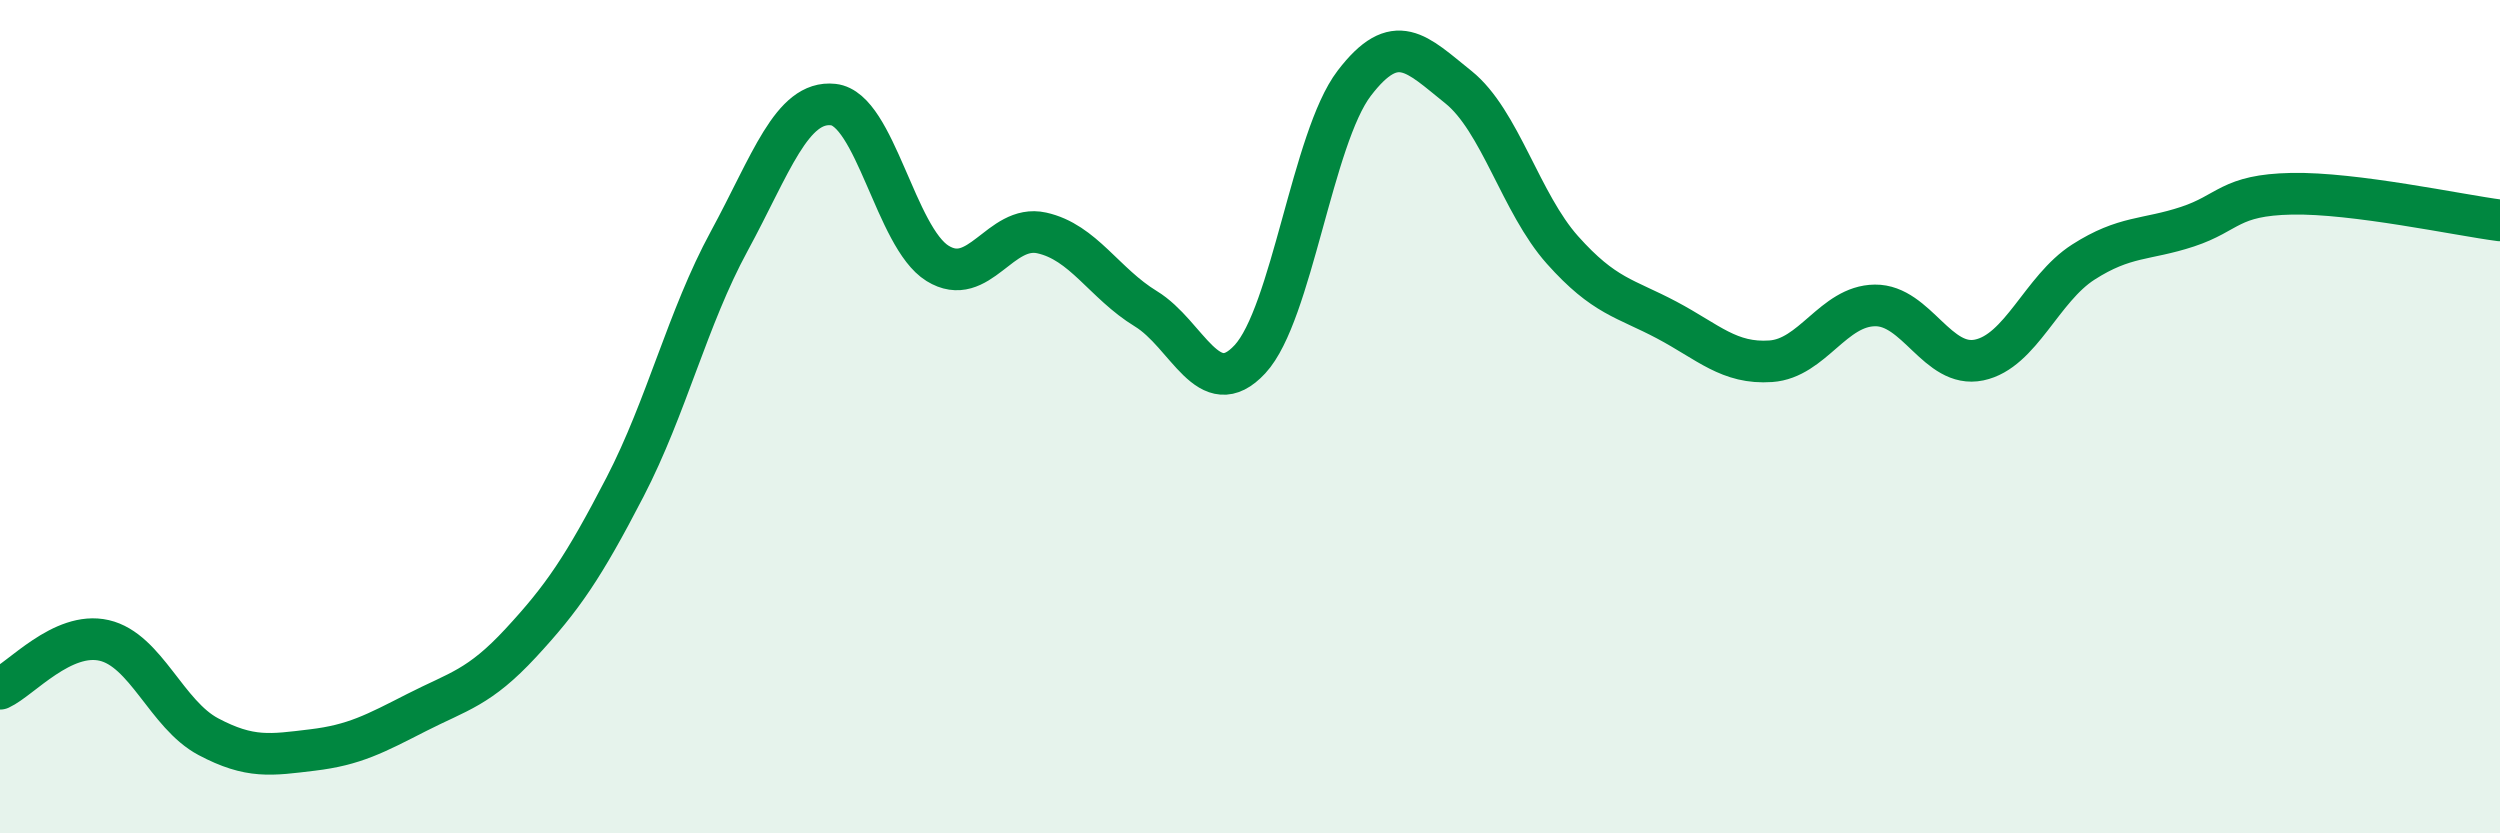
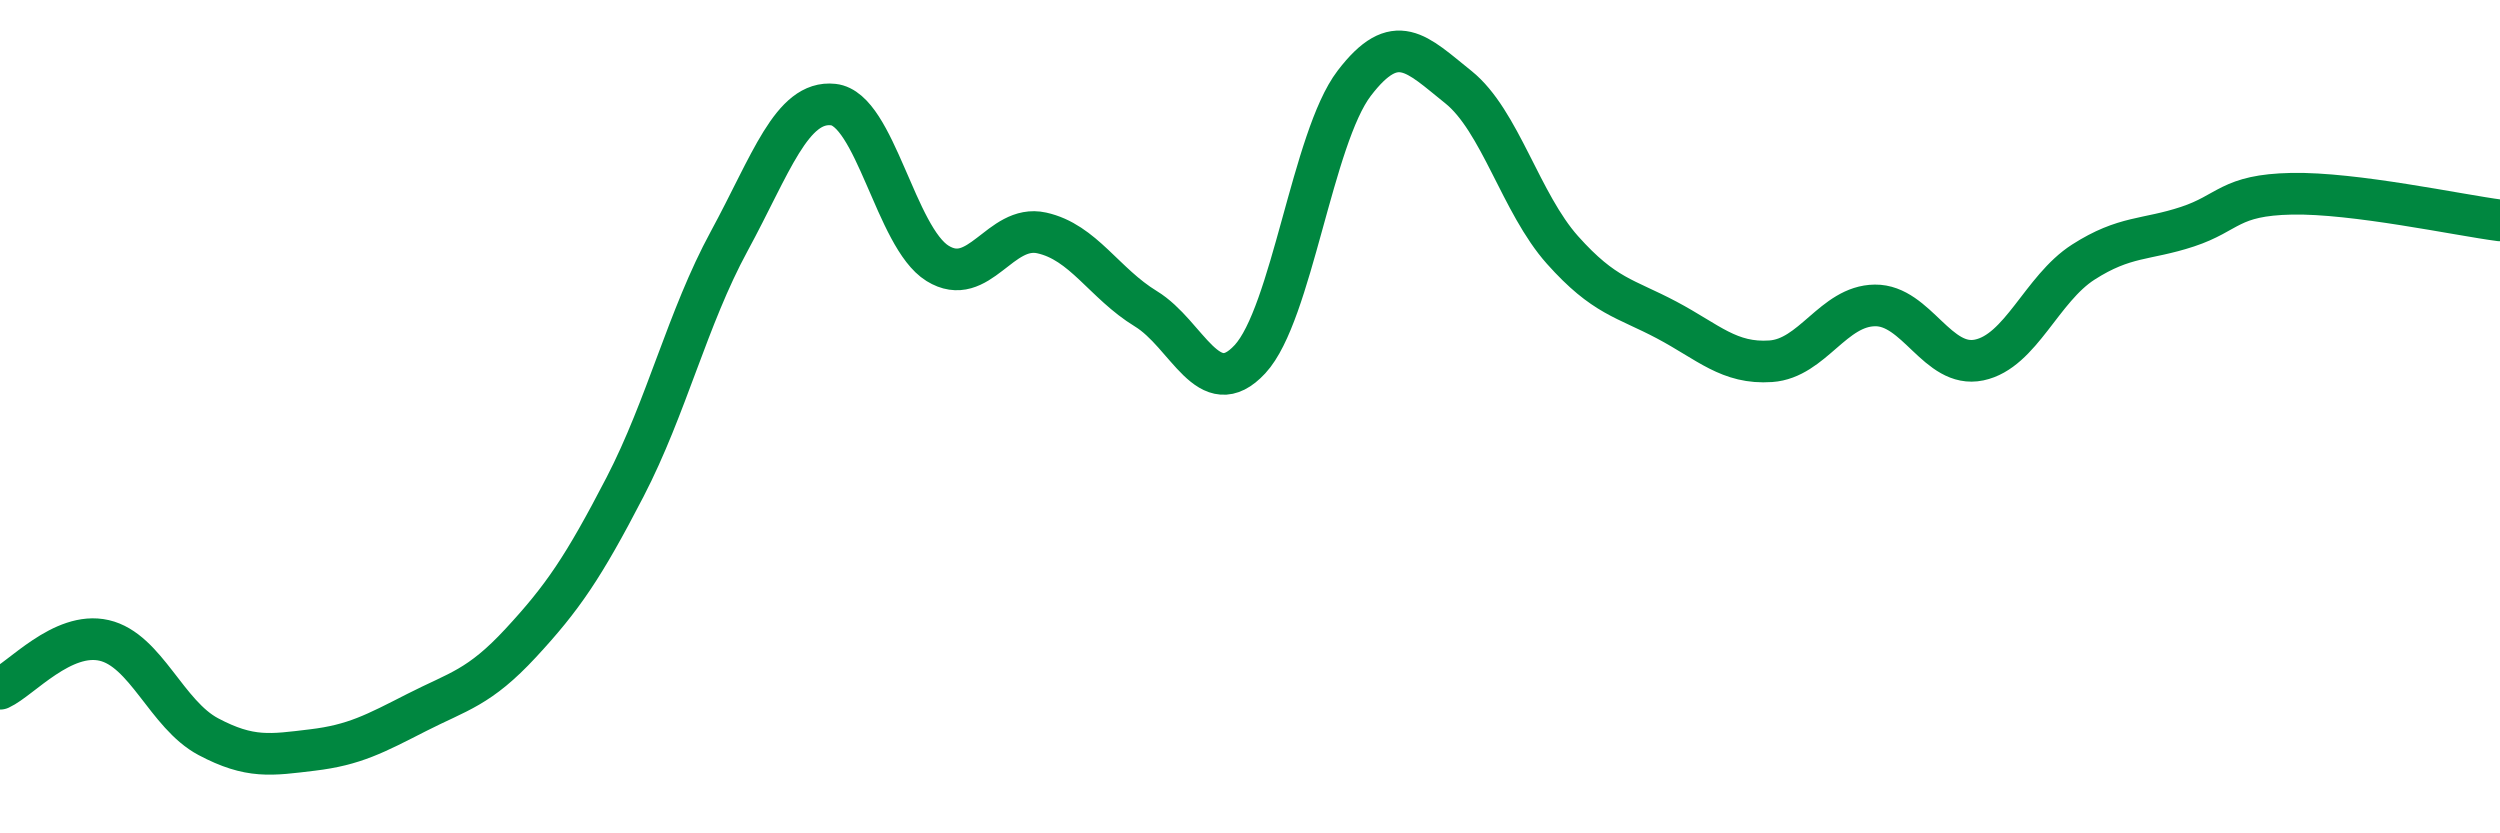
<svg xmlns="http://www.w3.org/2000/svg" width="60" height="20" viewBox="0 0 60 20">
-   <path d="M 0,16.53 C 0.5,16.3 1.5,15.14 2.5,15.37 C 3.5,15.6 4,17.15 5,17.68 C 6,18.21 6.5,18.12 7.5,18 C 8.5,17.88 9,17.61 10,17.1 C 11,16.59 11.5,16.51 12.5,15.43 C 13.5,14.35 14,13.62 15,11.69 C 16,9.76 16.5,7.63 17.5,5.79 C 18.5,3.95 19,2.4 20,2.51 C 21,2.62 21.5,5.7 22.5,6.32 C 23.5,6.94 24,5.37 25,5.59 C 26,5.81 26.5,6.8 27.5,7.41 C 28.5,8.02 29,9.7 30,8.62 C 31,7.54 31.5,3.31 32.5,2 C 33.5,0.69 34,1.29 35,2.09 C 36,2.89 36.5,4.88 37.5,6 C 38.5,7.12 39,7.15 40,7.68 C 41,8.21 41.5,8.74 42.5,8.67 C 43.5,8.6 44,7.34 45,7.33 C 46,7.32 46.5,8.85 47.5,8.64 C 48.5,8.43 49,6.93 50,6.29 C 51,5.65 51.5,5.77 52.5,5.44 C 53.5,5.11 53.5,4.68 55,4.65 C 56.5,4.62 59,5.16 60,5.29L60 20L0 20Z" fill="#008740" opacity="0.1" stroke-linecap="round" stroke-linejoin="round" />
  <path d="M 0,16.53 C 0.5,16.3 1.5,15.14 2.5,15.37 C 3.5,15.6 4,17.15 5,17.68 C 6,18.21 6.5,18.12 7.5,18 C 8.5,17.88 9,17.61 10,17.1 C 11,16.59 11.5,16.51 12.5,15.43 C 13.5,14.35 14,13.62 15,11.69 C 16,9.76 16.5,7.63 17.5,5.79 C 18.5,3.95 19,2.4 20,2.51 C 21,2.62 21.5,5.7 22.5,6.32 C 23.5,6.94 24,5.37 25,5.59 C 26,5.81 26.5,6.8 27.5,7.41 C 28.5,8.02 29,9.7 30,8.62 C 31,7.54 31.5,3.31 32.5,2 C 33.5,0.69 34,1.29 35,2.09 C 36,2.89 36.5,4.88 37.5,6 C 38.5,7.12 39,7.15 40,7.68 C 41,8.21 41.5,8.74 42.5,8.67 C 43.5,8.6 44,7.34 45,7.33 C 46,7.32 46.5,8.85 47.5,8.64 C 48.5,8.43 49,6.93 50,6.29 C 51,5.65 51.5,5.77 52.5,5.44 C 53.5,5.11 53.5,4.68 55,4.65 C 56.5,4.62 59,5.16 60,5.29" stroke="#008740" stroke-width="1" fill="none" stroke-linecap="round" stroke-linejoin="round" />
</svg>